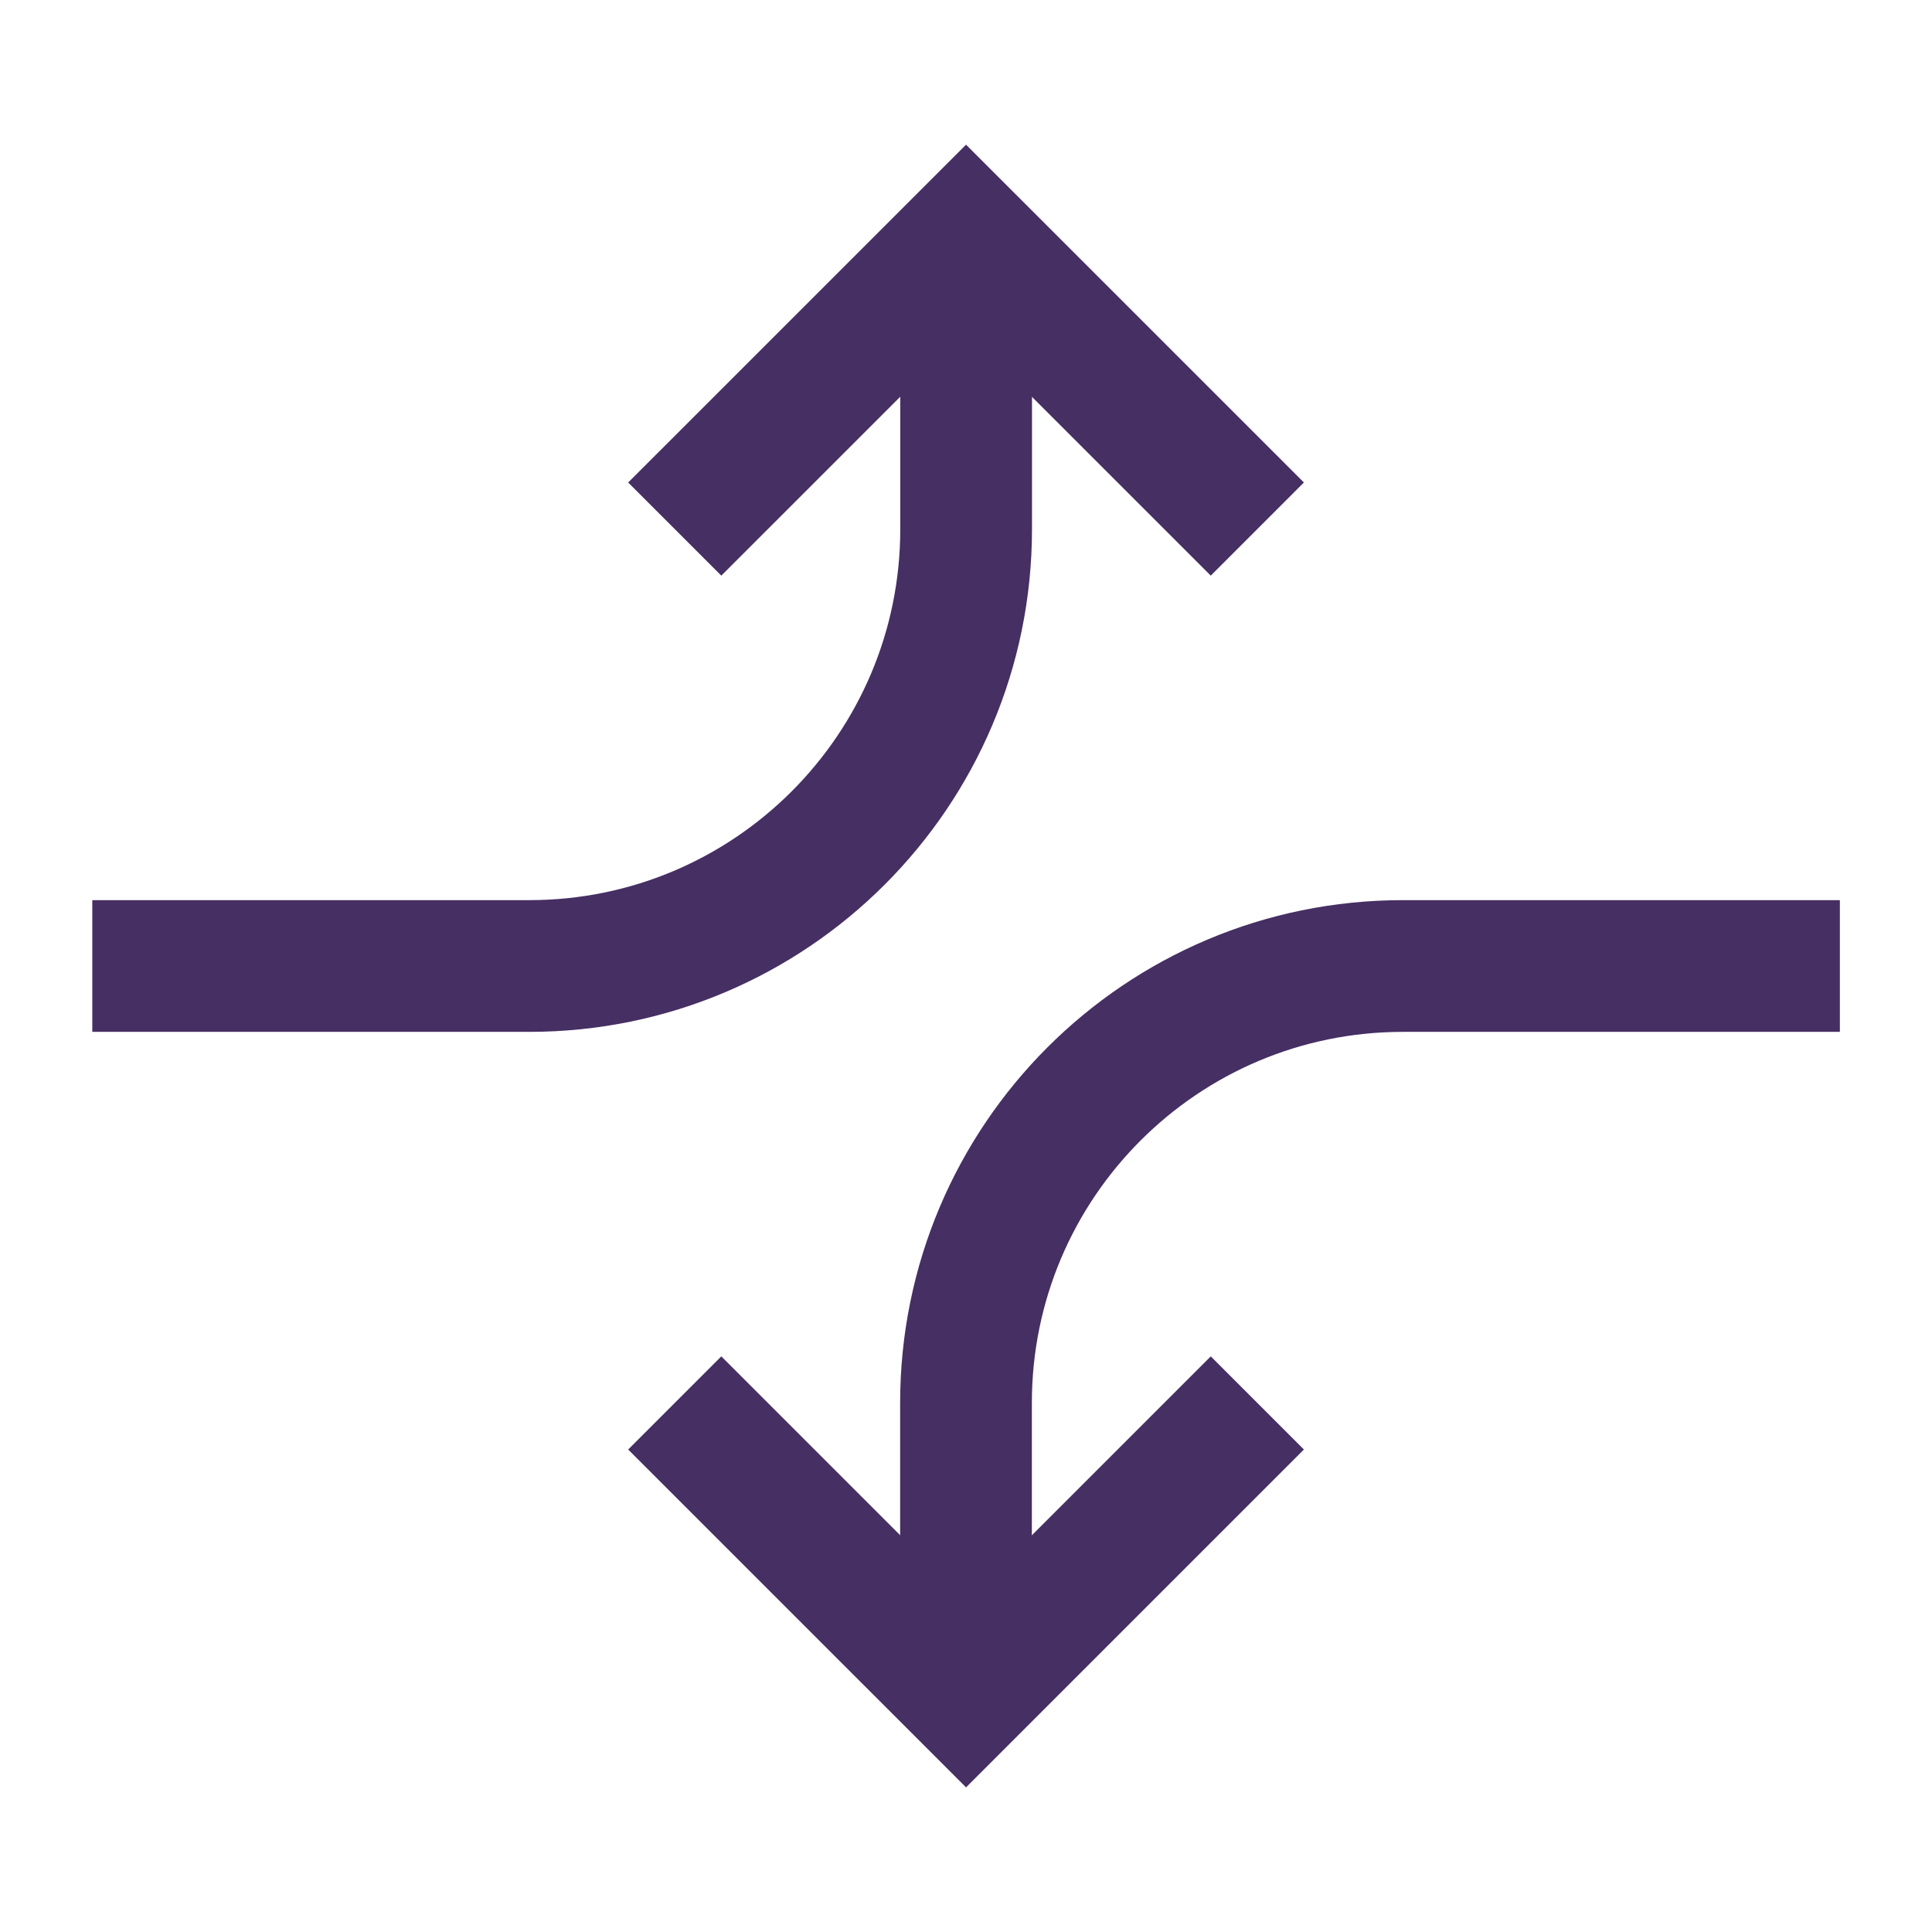
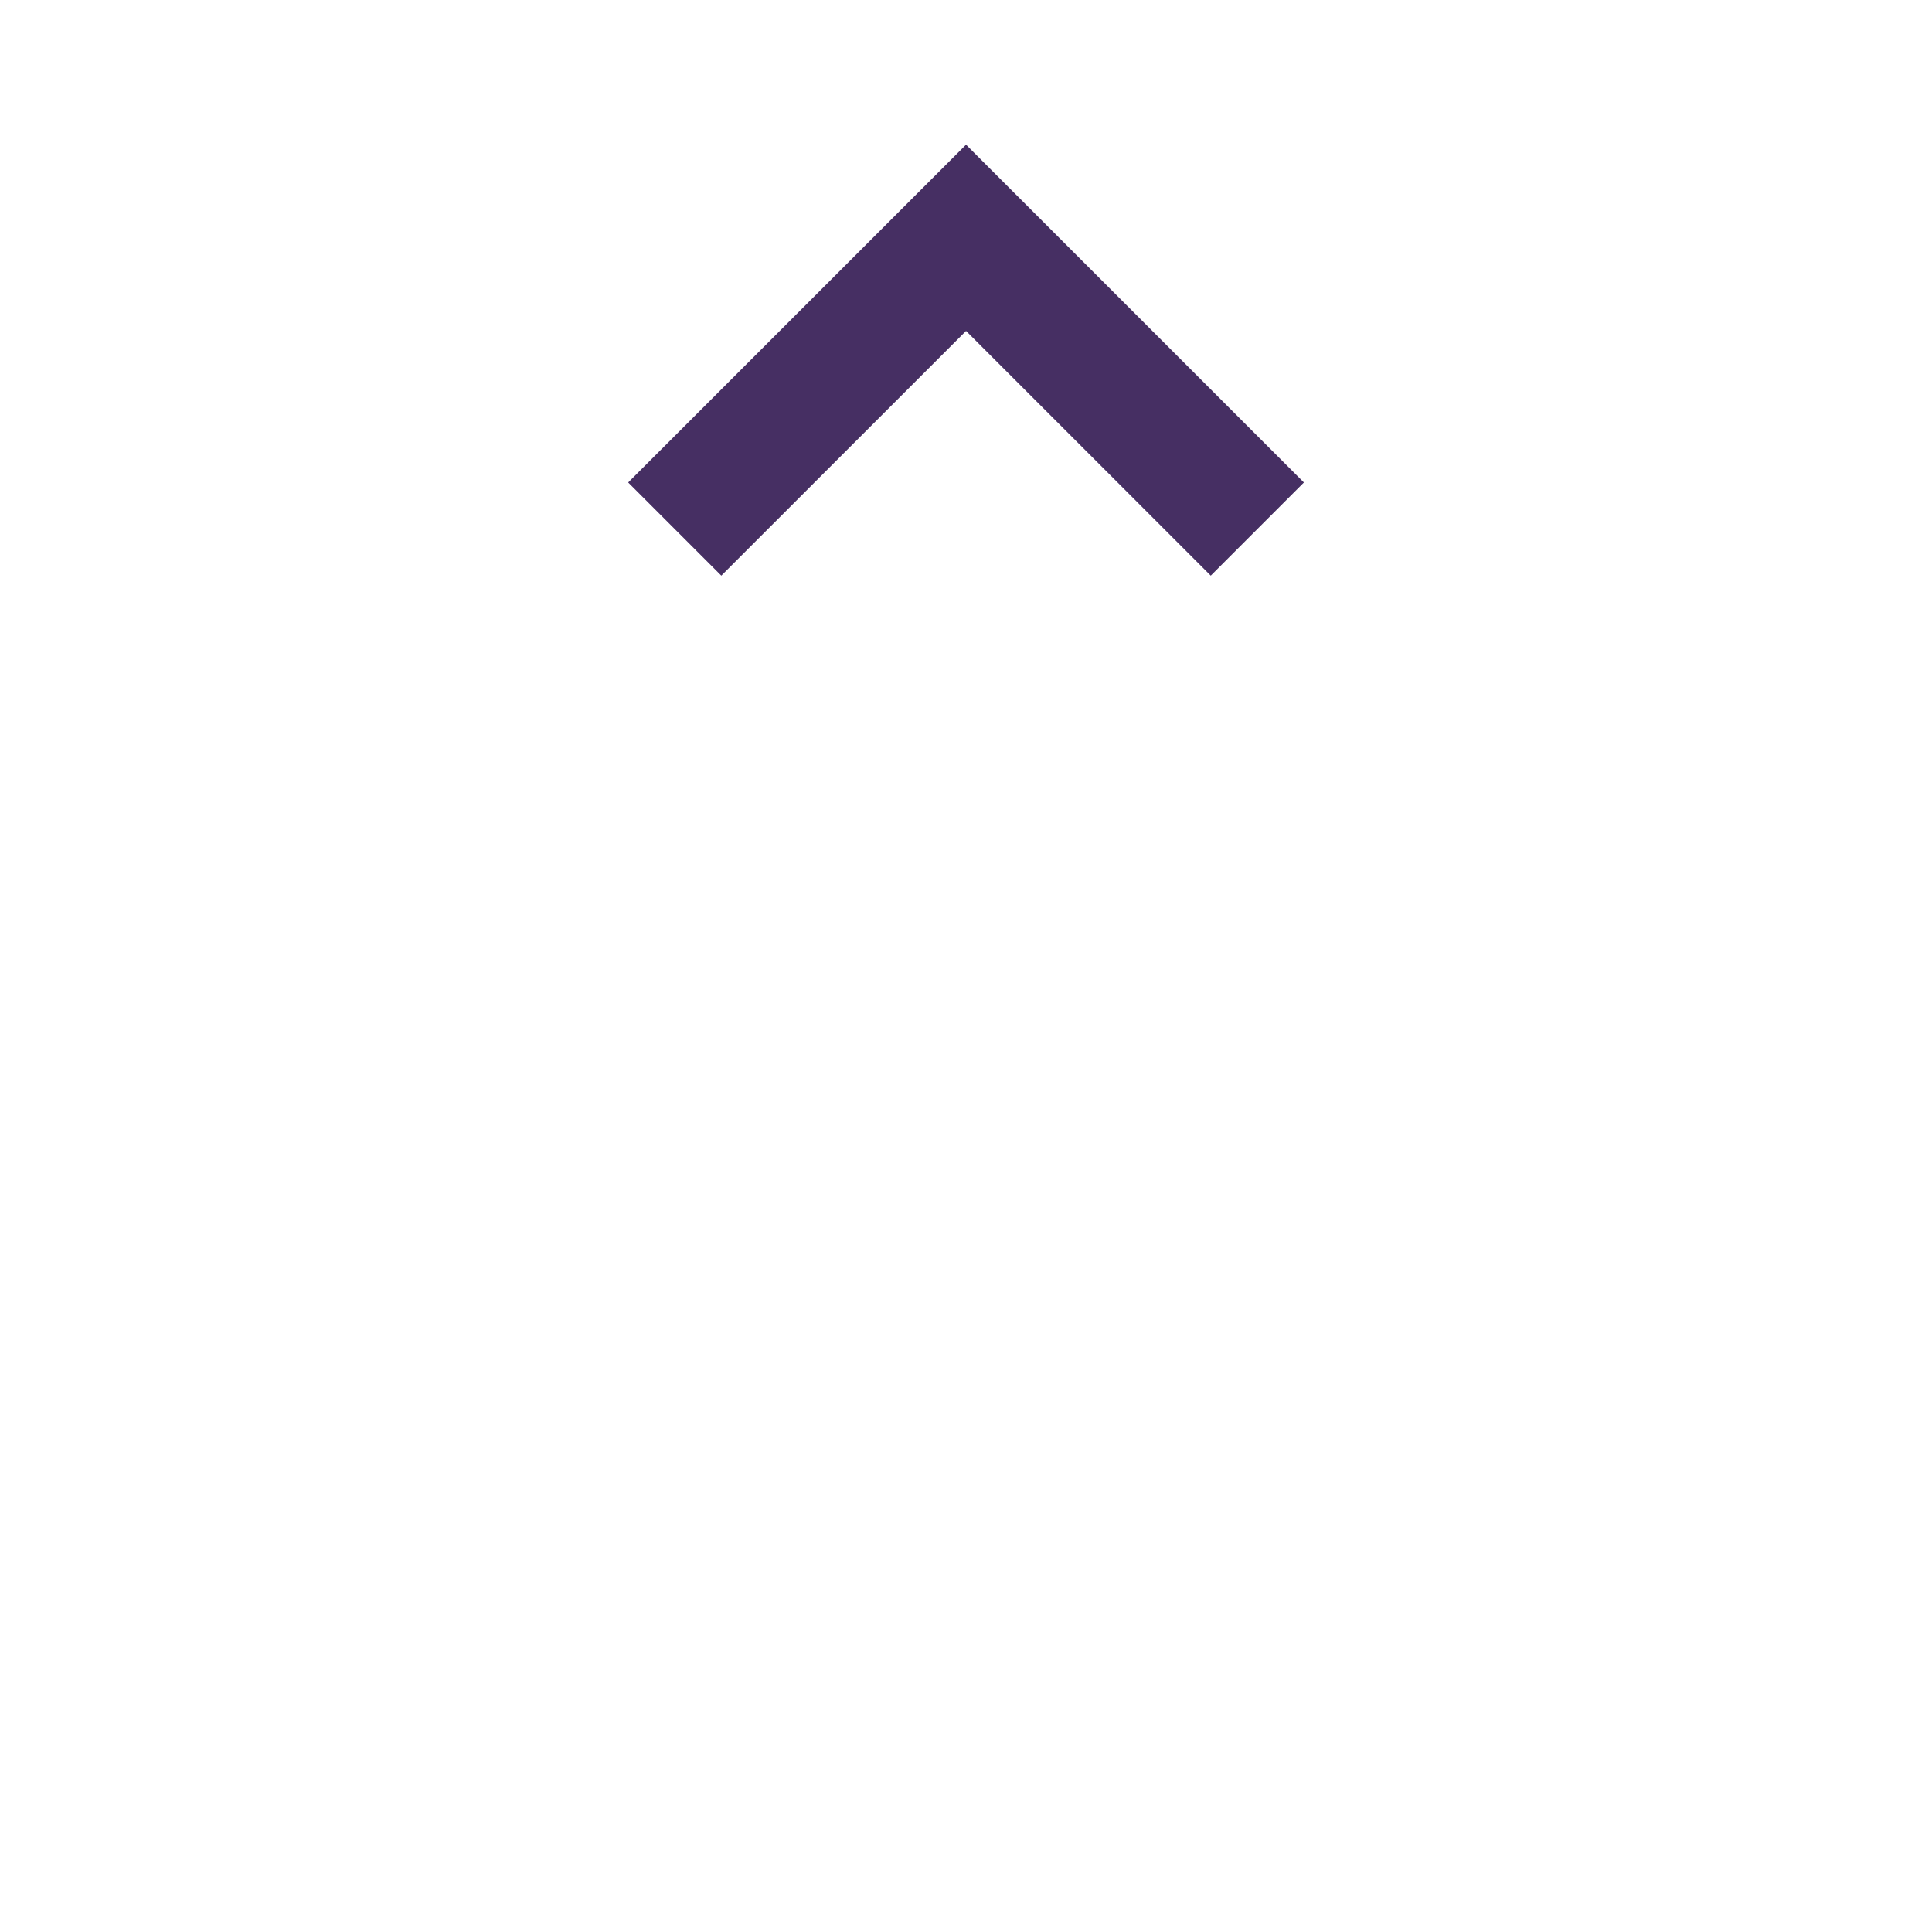
<svg xmlns="http://www.w3.org/2000/svg" width="44" height="44" viewBox="0 0 44 44" fill="none">
-   <path d="M22.003 5.416V12.049C22.003 17.545 17.548 22 12.052 22H2.102" stroke="#462F63" stroke-width="3" />
  <path d="M15.367 12.049L22.001 5.416L28.635 12.049" stroke="#462F63" stroke-width="3" />
-   <path d="M22 38.585V31.951C22 26.455 26.455 22 31.951 22H41.902" stroke="#462F63" stroke-width="3" />
-   <path d="M28.635 31.951L22.001 38.585L15.367 31.951" stroke="#462F63" stroke-width="3" />
</svg>